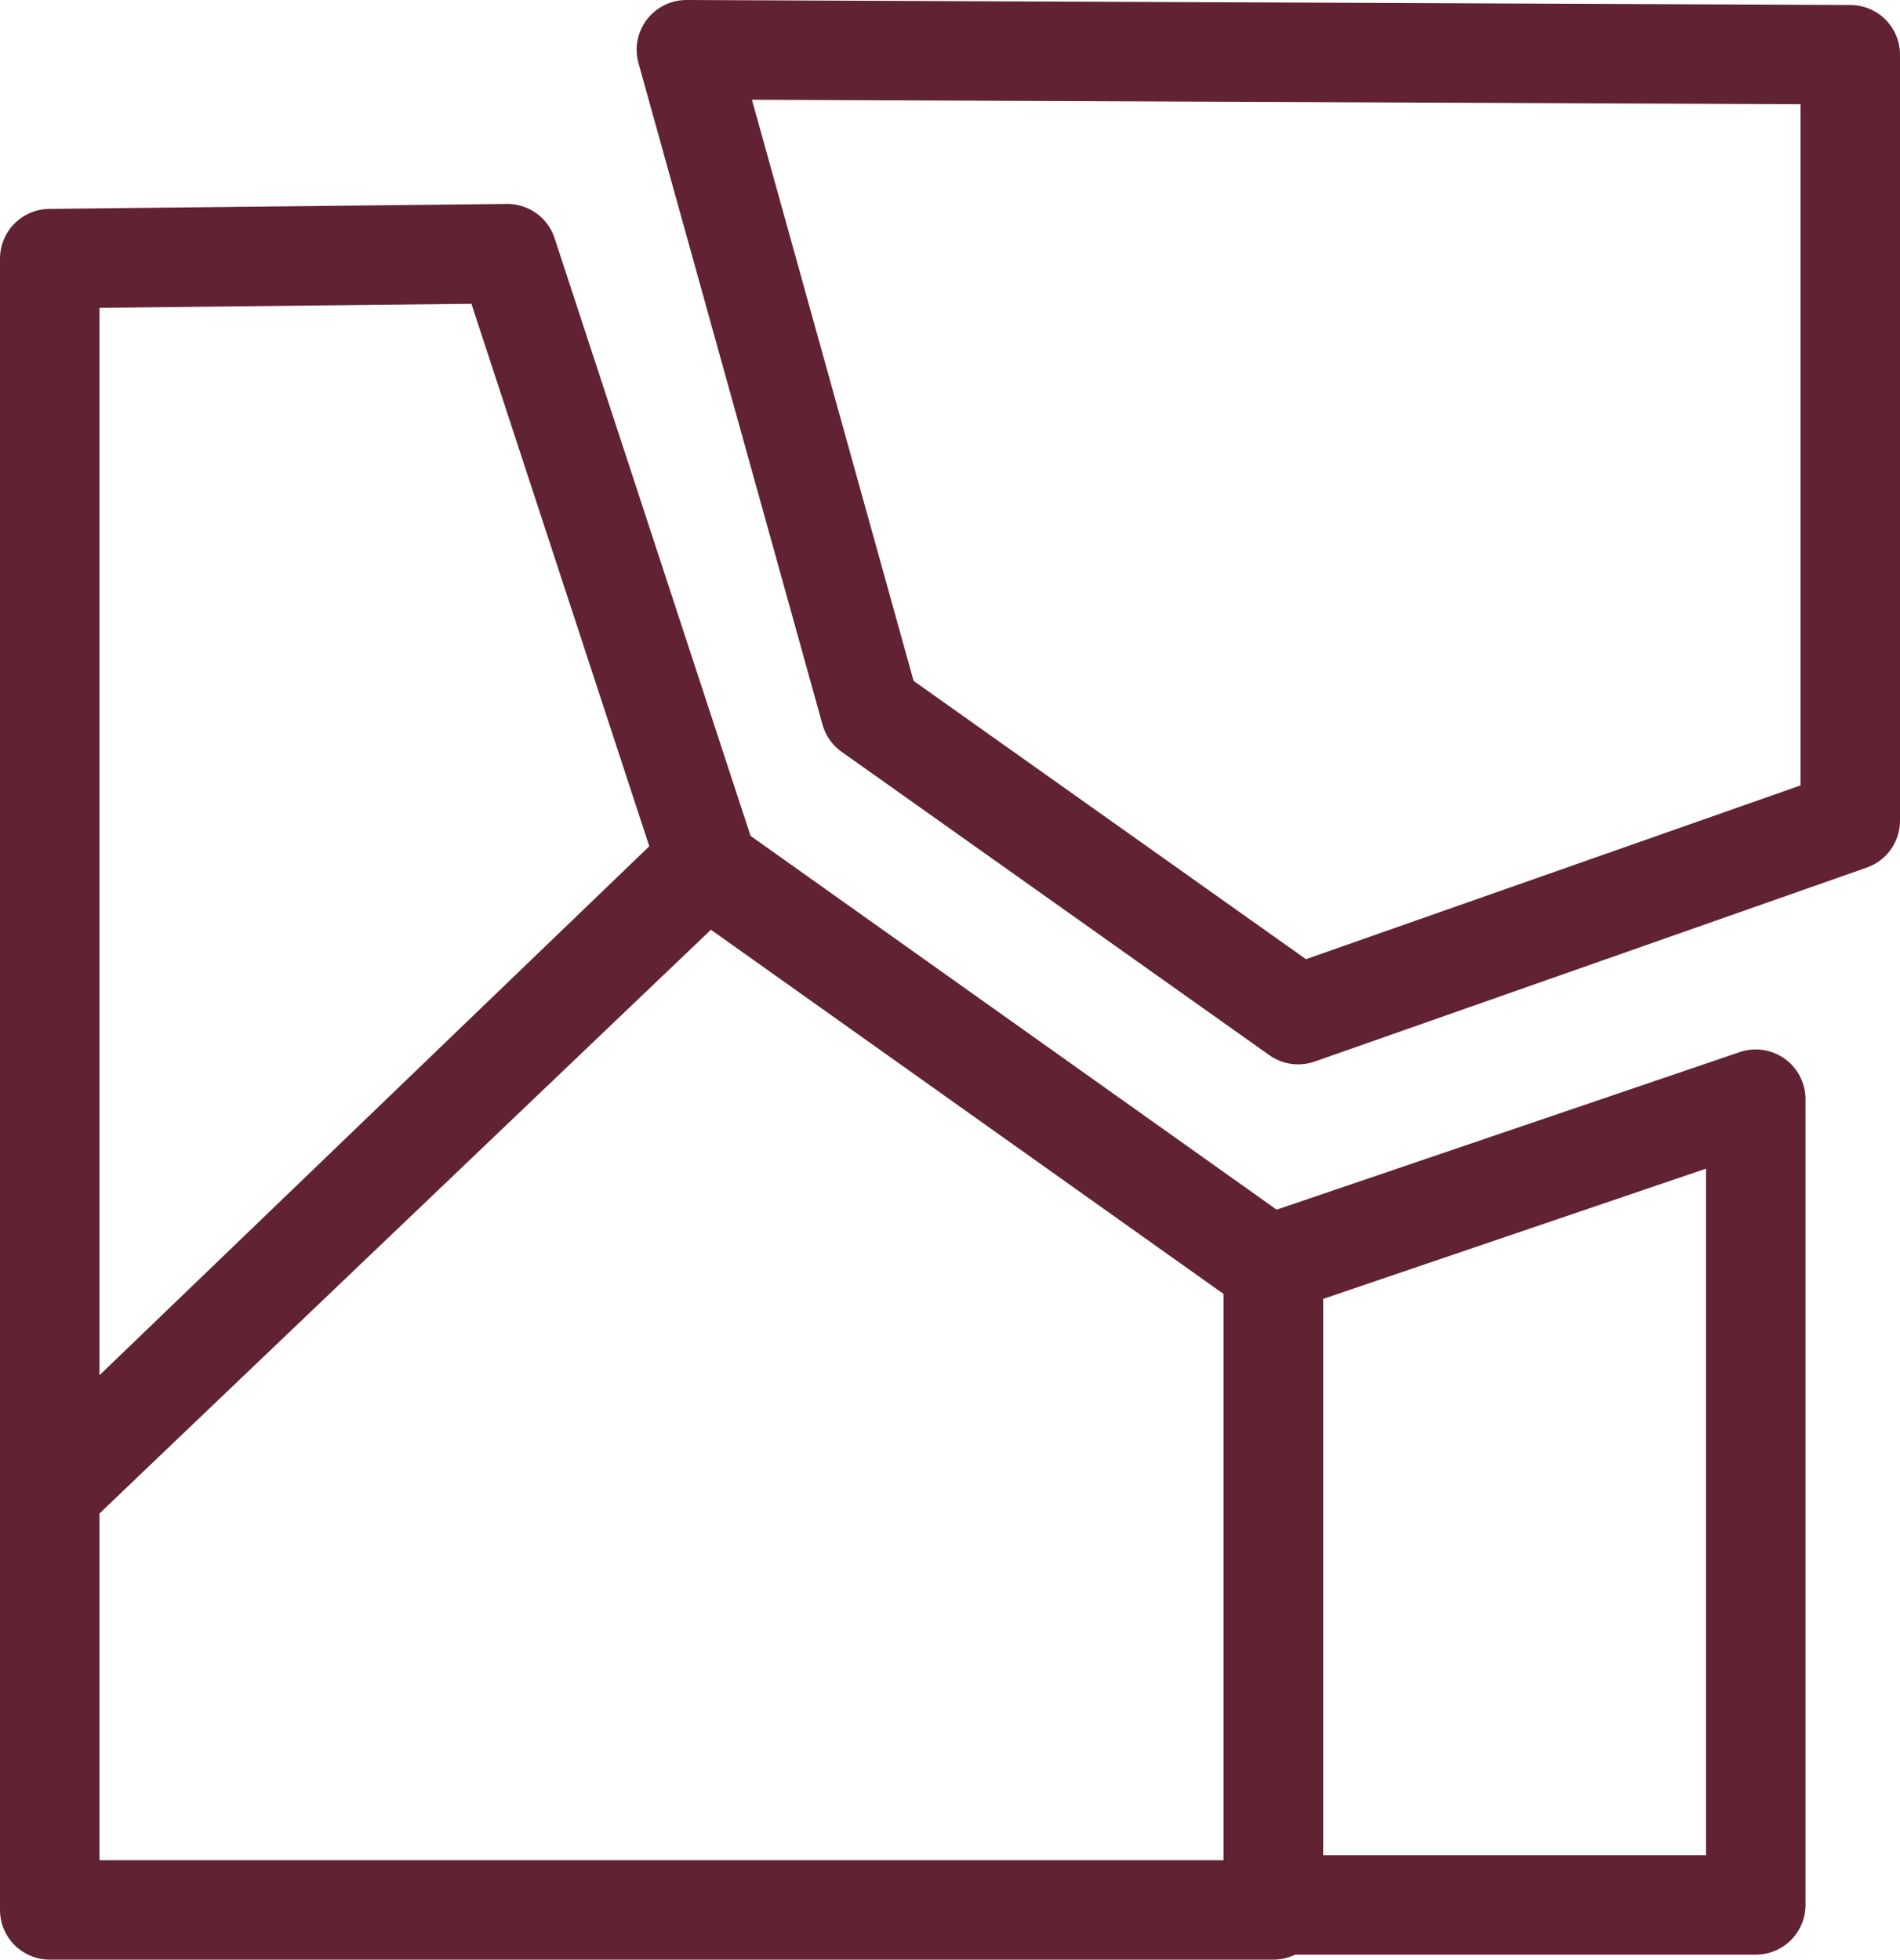
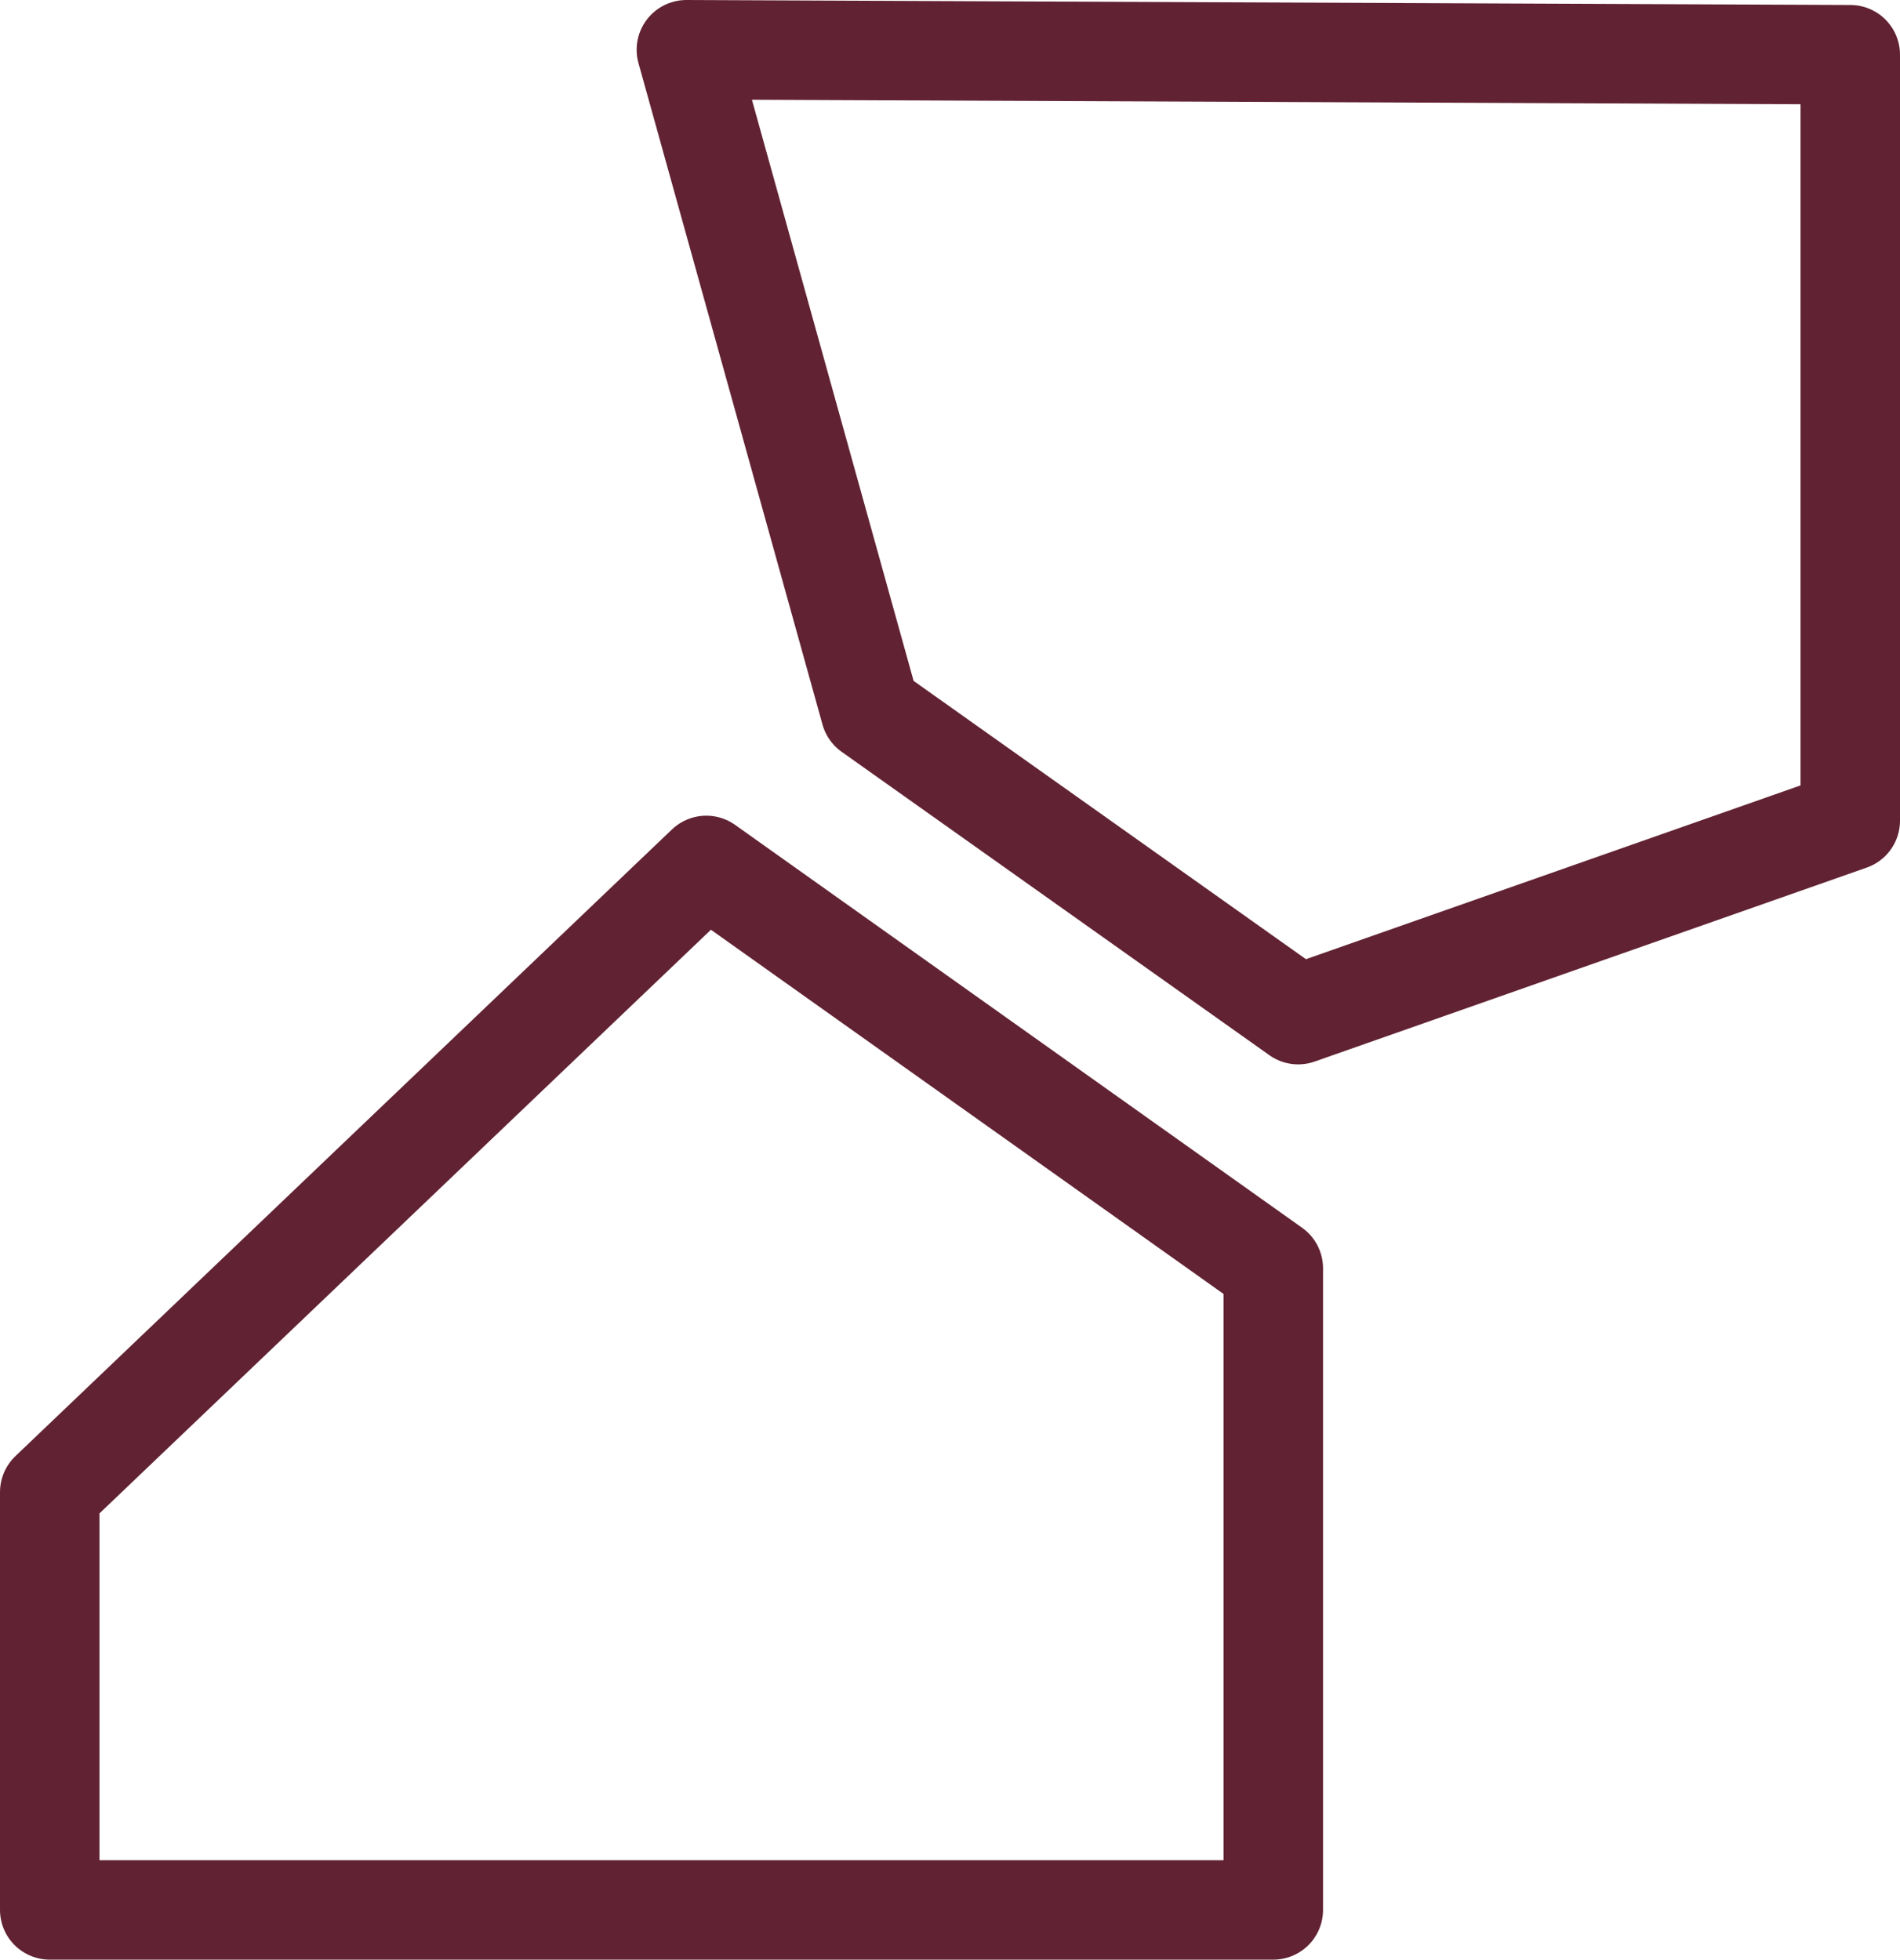
<svg xmlns="http://www.w3.org/2000/svg" version="1.1" id="Calque_1" x="0px" y="0px" viewBox="0 0 38.2 39.4" style="enable-background:new 0 0 38.2 39.4;" xml:space="preserve">
  <style type="text/css">
	.st0{fill:none;stroke:#612233;stroke-width:2;stroke-linecap:round;stroke-linejoin:round;}
</style>
  <g id="Groupe_136" transform="translate(1 1)">
-     <path id="Tracé_696" class="st0" d="M0,29l13.2-12.7L9.2,4.1L0,4.2V29z" />
    <path id="Tracé_697" class="st0" d="M13.2,16.4l11.4,8.1v12.9H0V29L13.2,16.4z" />
-     <path id="Tracé_698" class="st0" d="M34.3,21.1l-9.7,3.3v12.9h9.7L34.3,21.1z" />
    <path id="Tracé_699" class="st0" d="M12.8,0l3.7,13.3l8.6,6.1l11.1-3.9V0.1L12.8,0z" />
  </g>
</svg>